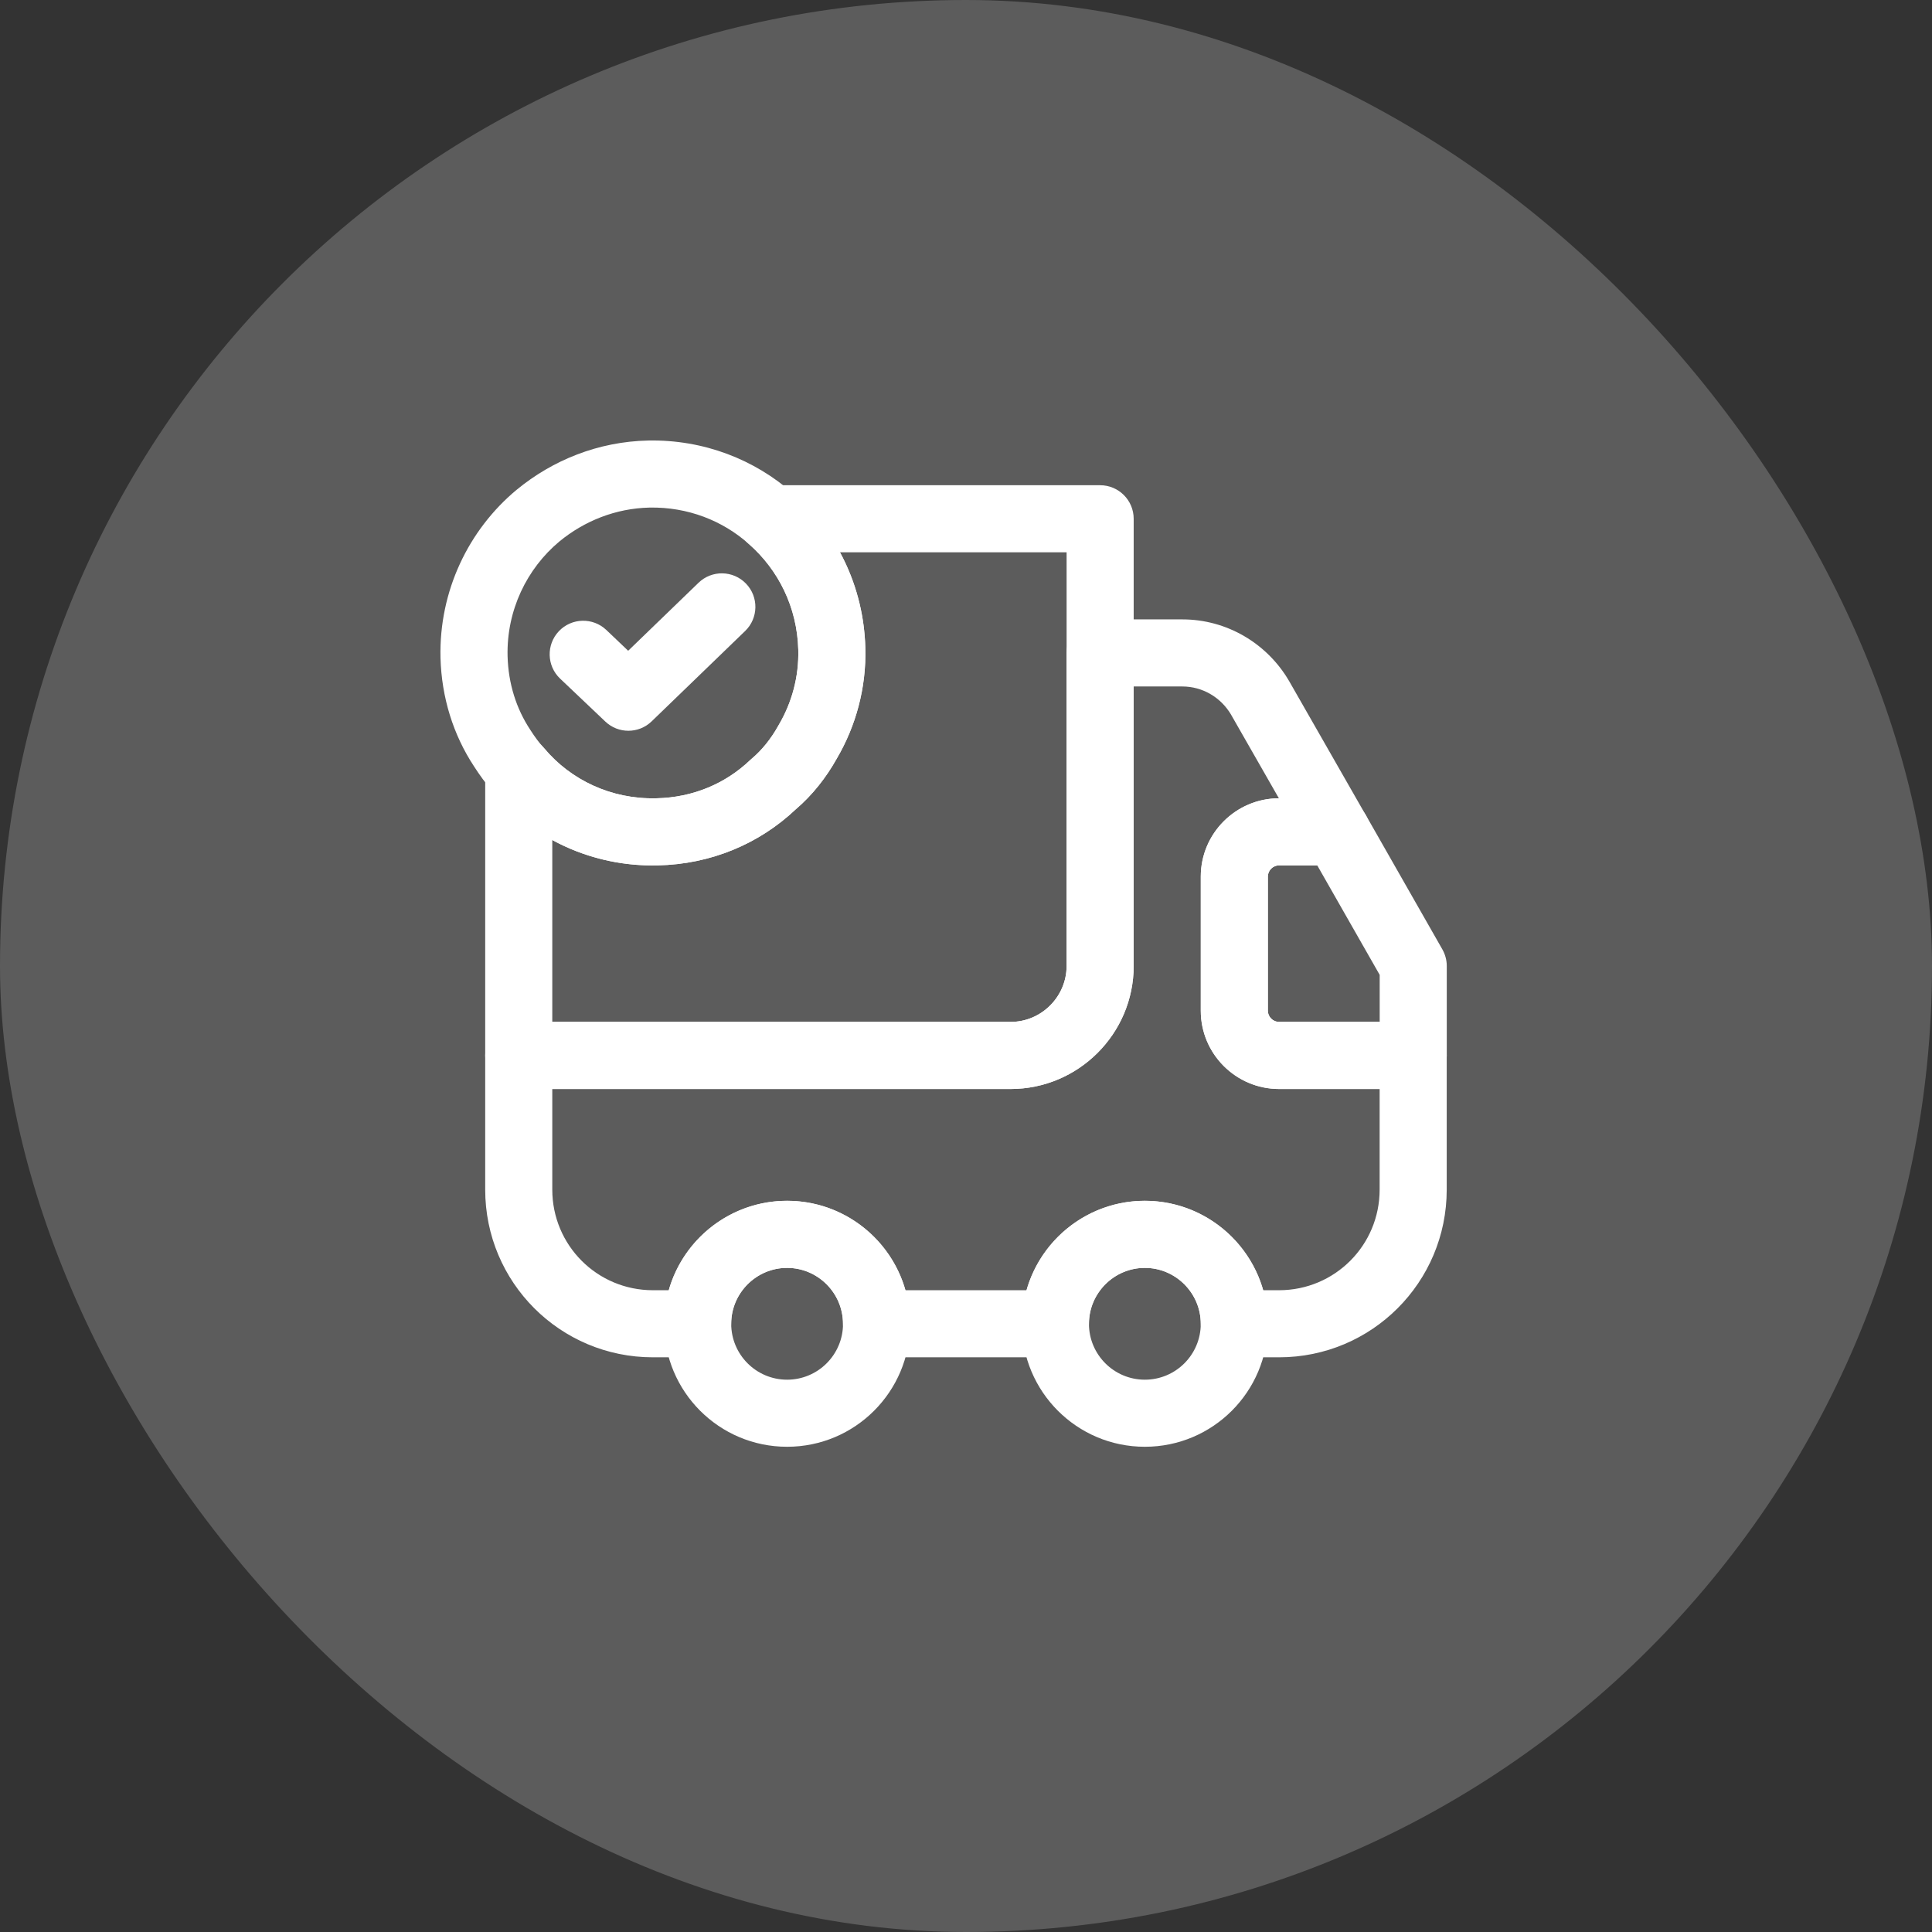
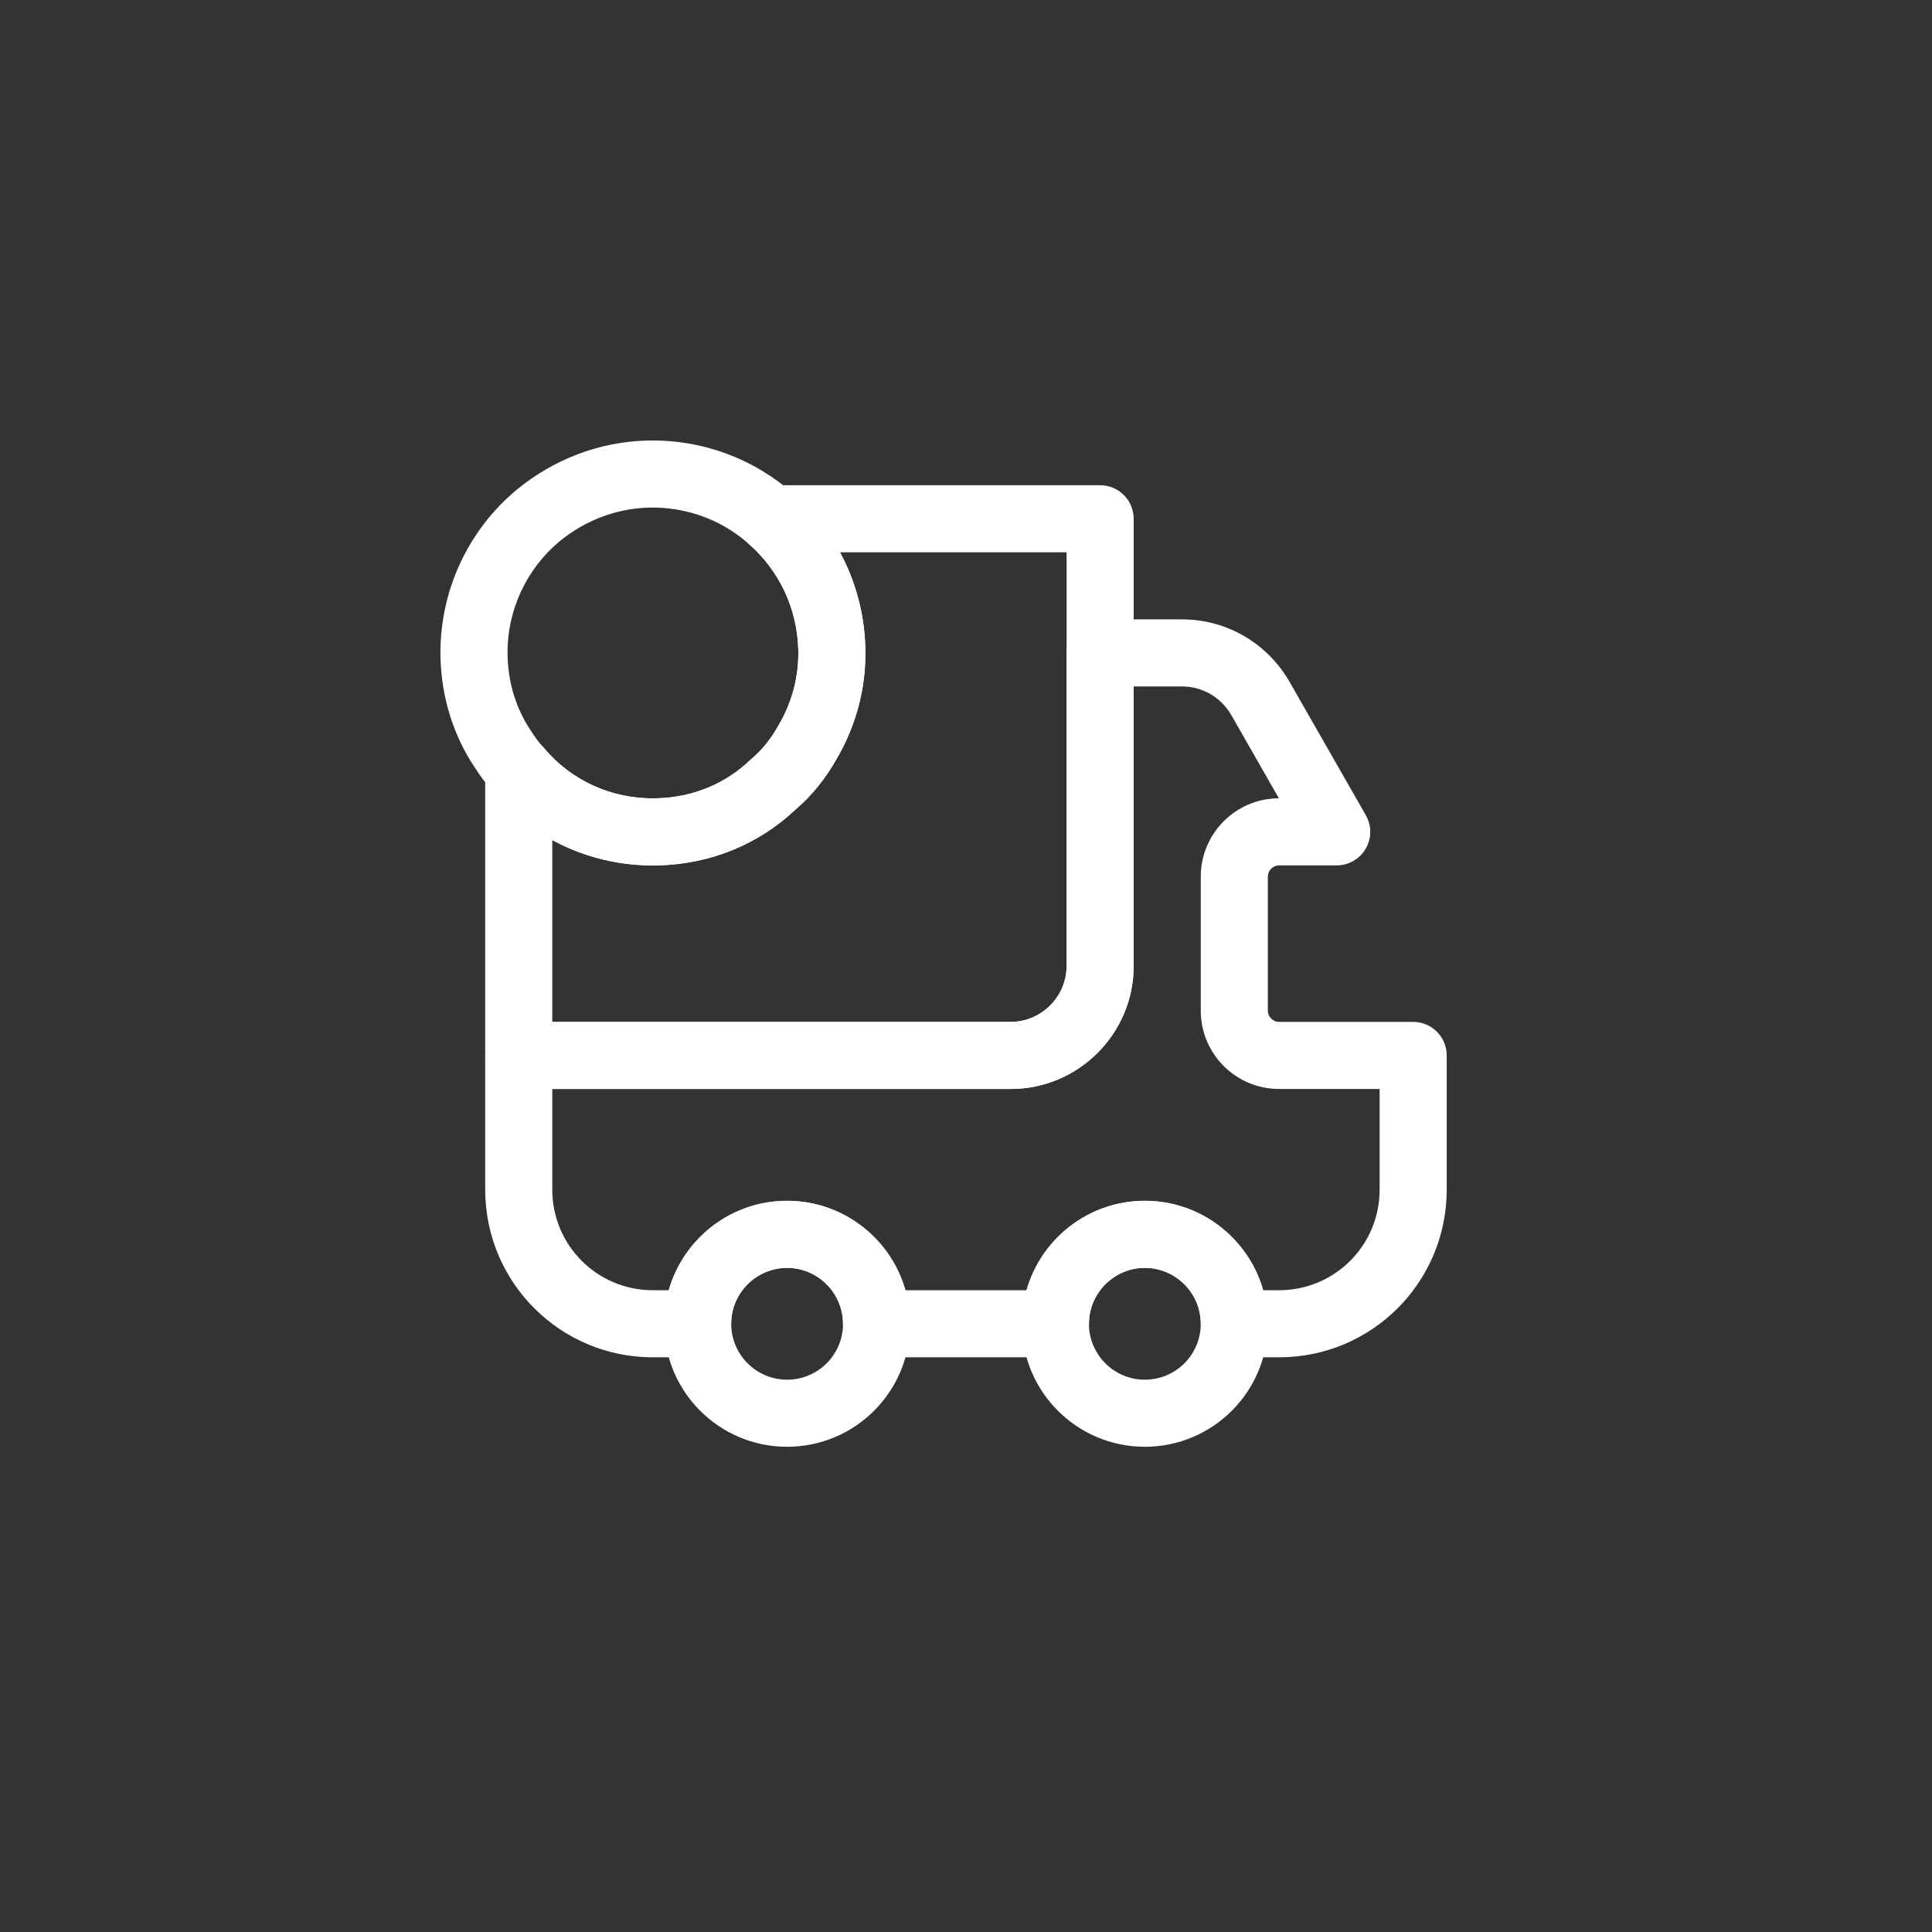
<svg xmlns="http://www.w3.org/2000/svg" width="72" height="72" viewBox="0 0 72 72" fill="none">
  <rect x="0" y="0" width="72" height="72" fill="#333333" stroke="none" />
-   <rect width="72" height="72" rx="36" fill="white" fill-opacity="0.2" />
  <path fill-rule="evenodd" clip-rule="evenodd" d="M27.562 18.893C27.745 18.406 28.212 18.083 28.732 18.083H40.999C41.689 18.083 42.249 18.643 42.249 19.333V36C42.249 38.524 40.189 40.583 37.665 40.583H19.332C18.642 40.583 18.082 40.024 18.082 39.333V28.7C18.082 28.174 18.411 27.705 18.904 27.525C19.398 27.346 19.952 27.494 20.29 27.897C21.266 29.061 22.772 29.791 24.452 29.75L24.457 29.75L24.457 29.75C25.827 29.723 27.044 29.197 27.952 28.33C27.971 28.311 27.991 28.293 28.012 28.276C28.396 27.954 28.736 27.528 29.006 27.043L29.022 27.015C29.507 26.192 29.776 25.223 29.749 24.217L29.749 24.215C29.708 22.627 29.005 21.235 27.908 20.273C27.517 19.93 27.379 19.38 27.562 18.893ZM31.304 20.583C31.877 21.645 32.215 22.855 32.248 24.151C32.288 25.638 31.893 27.063 31.183 28.271C30.794 28.969 30.281 29.628 29.65 30.165C28.295 31.447 26.491 32.21 24.509 32.25C23.09 32.284 21.745 31.939 20.582 31.306V38.083H37.665C38.808 38.083 39.749 37.143 39.749 36V20.583H31.304Z" fill="white" />
  <path fill-rule="evenodd" clip-rule="evenodd" d="M39.749 24.333C39.749 23.643 40.308 23.083 40.999 23.083H44.065C45.722 23.083 47.228 23.98 48.046 25.389L48.05 25.396L48.05 25.396L50.9 30.38C51.122 30.766 51.12 31.242 50.897 31.627C50.673 32.013 50.261 32.25 49.815 32.25H47.665C47.439 32.25 47.249 32.44 47.249 32.667V37.667C47.249 37.893 47.439 38.083 47.665 38.083H52.665C53.356 38.083 53.915 38.643 53.915 39.333V44.333C53.915 47.79 51.122 50.583 47.665 50.583H45.999C45.308 50.583 44.749 50.024 44.749 49.333C44.749 48.19 43.808 47.25 42.665 47.25C41.522 47.25 40.582 48.19 40.582 49.333C40.582 50.024 40.022 50.583 39.332 50.583H32.665C31.975 50.583 31.415 50.024 31.415 49.333C31.415 48.19 30.475 47.25 29.332 47.25C28.189 47.25 27.249 48.19 27.249 49.333C27.249 50.024 26.689 50.583 25.999 50.583H24.332C20.875 50.583 18.082 47.79 18.082 44.333V39.333C18.082 38.643 18.642 38.083 19.332 38.083H37.665C38.808 38.083 39.749 37.143 39.749 36V24.333ZM42.249 25.583V36C42.249 38.524 40.189 40.583 37.665 40.583H20.582V44.333C20.582 46.41 22.256 48.083 24.332 48.083H24.922C25.469 46.163 27.241 44.75 29.332 44.75C31.423 44.75 33.195 46.163 33.742 48.083H38.256C38.803 46.163 40.575 44.75 42.665 44.75C44.756 44.75 46.528 46.163 47.075 48.083H47.665C49.742 48.083 51.415 46.41 51.415 44.333V40.583H47.665C46.058 40.583 44.749 39.274 44.749 37.667V32.667C44.749 31.061 46.056 29.753 47.66 29.75L45.884 26.644C45.884 26.643 45.883 26.642 45.883 26.641C45.5 25.985 44.808 25.583 44.065 25.583H42.249Z" fill="white" />
  <path fill-rule="evenodd" clip-rule="evenodd" d="M29.333 47.25C28.183 47.25 27.25 48.183 27.25 49.333C27.25 50.484 28.183 51.417 29.333 51.417C30.484 51.417 31.417 50.484 31.417 49.333C31.417 48.183 30.484 47.25 29.333 47.25ZM24.75 49.333C24.75 46.802 26.802 44.75 29.333 44.75C31.865 44.75 33.917 46.802 33.917 49.333C33.917 51.865 31.865 53.917 29.333 53.917C26.802 53.917 24.75 51.865 24.75 49.333Z" fill="white" />
  <path fill-rule="evenodd" clip-rule="evenodd" d="M42.665 47.25C41.515 47.25 40.582 48.183 40.582 49.333C40.582 50.484 41.515 51.417 42.665 51.417C43.816 51.417 44.749 50.484 44.749 49.333C44.749 48.183 43.816 47.25 42.665 47.25ZM38.082 49.333C38.082 46.802 40.134 44.75 42.665 44.75C45.197 44.75 47.249 46.802 47.249 49.333C47.249 51.865 45.197 53.917 42.665 53.917C40.134 53.917 38.082 51.865 38.082 49.333Z" fill="white" />
-   <path fill-rule="evenodd" clip-rule="evenodd" d="M47.667 32.25C47.44 32.25 47.25 32.44 47.25 32.667V37.667C47.25 37.893 47.44 38.083 47.667 38.083H51.417V36.331L49.09 32.25H47.667ZM44.75 32.667C44.75 31.06 46.06 29.75 47.667 29.75H49.817C50.266 29.75 50.68 29.991 50.903 30.381L53.753 35.381C53.86 35.57 53.917 35.783 53.917 36V39.333C53.917 40.024 53.357 40.583 52.667 40.583H47.667C46.06 40.583 44.75 39.274 44.75 37.667V32.667Z" fill="white" />
  <path fill-rule="evenodd" clip-rule="evenodd" d="M27.902 20.268C26.932 19.405 25.636 18.89 24.208 18.916C22.943 18.944 21.778 19.414 20.847 20.179C19.633 21.192 18.875 22.747 18.916 24.452C18.943 25.476 19.242 26.413 19.759 27.194L19.765 27.204L19.765 27.204C19.933 27.464 20.087 27.676 20.247 27.847C20.262 27.863 20.276 27.88 20.29 27.897C21.267 29.061 22.773 29.791 24.453 29.75L24.458 29.75C25.827 29.723 27.045 29.197 27.952 28.33C27.972 28.311 27.992 28.293 28.013 28.276C28.397 27.954 28.737 27.528 29.007 27.043L29.023 27.015C29.508 26.193 29.777 25.223 29.75 24.217L29.75 24.215C29.709 22.627 29.006 21.235 27.909 20.273L27.902 20.268L27.902 20.268ZM29.56 18.396C28.131 17.127 26.229 16.378 24.159 16.417L24.156 16.417C22.29 16.457 20.59 17.152 19.255 18.252L19.255 18.252L19.249 18.256C17.465 19.743 16.357 22.02 16.416 24.513L16.416 24.517C16.456 25.99 16.889 27.384 17.67 28.567C17.863 28.866 18.101 29.208 18.396 29.528C19.852 31.249 22.07 32.308 24.51 32.25C26.492 32.21 28.295 31.447 29.651 30.165C30.281 29.628 30.794 28.969 31.184 28.271C31.894 27.063 32.288 25.638 32.249 24.151C32.249 24.151 32.249 24.151 32.249 24.151L30.999 24.183L32.249 24.15C32.249 24.15 32.249 24.15 32.249 24.151C32.19 21.841 31.161 19.801 29.56 18.396Z" fill="white" />
-   <path fill-rule="evenodd" clip-rule="evenodd" d="M27.8 21.748C28.28 22.244 28.266 23.036 27.77 23.515L24.286 26.882C23.805 27.348 23.042 27.351 22.557 26.889L20.873 25.29C20.373 24.814 20.353 24.023 20.828 23.522C21.304 23.022 22.095 23.002 22.596 23.477L23.41 24.252L26.032 21.718C26.529 21.238 27.32 21.252 27.8 21.748Z" fill="white" />
</svg>